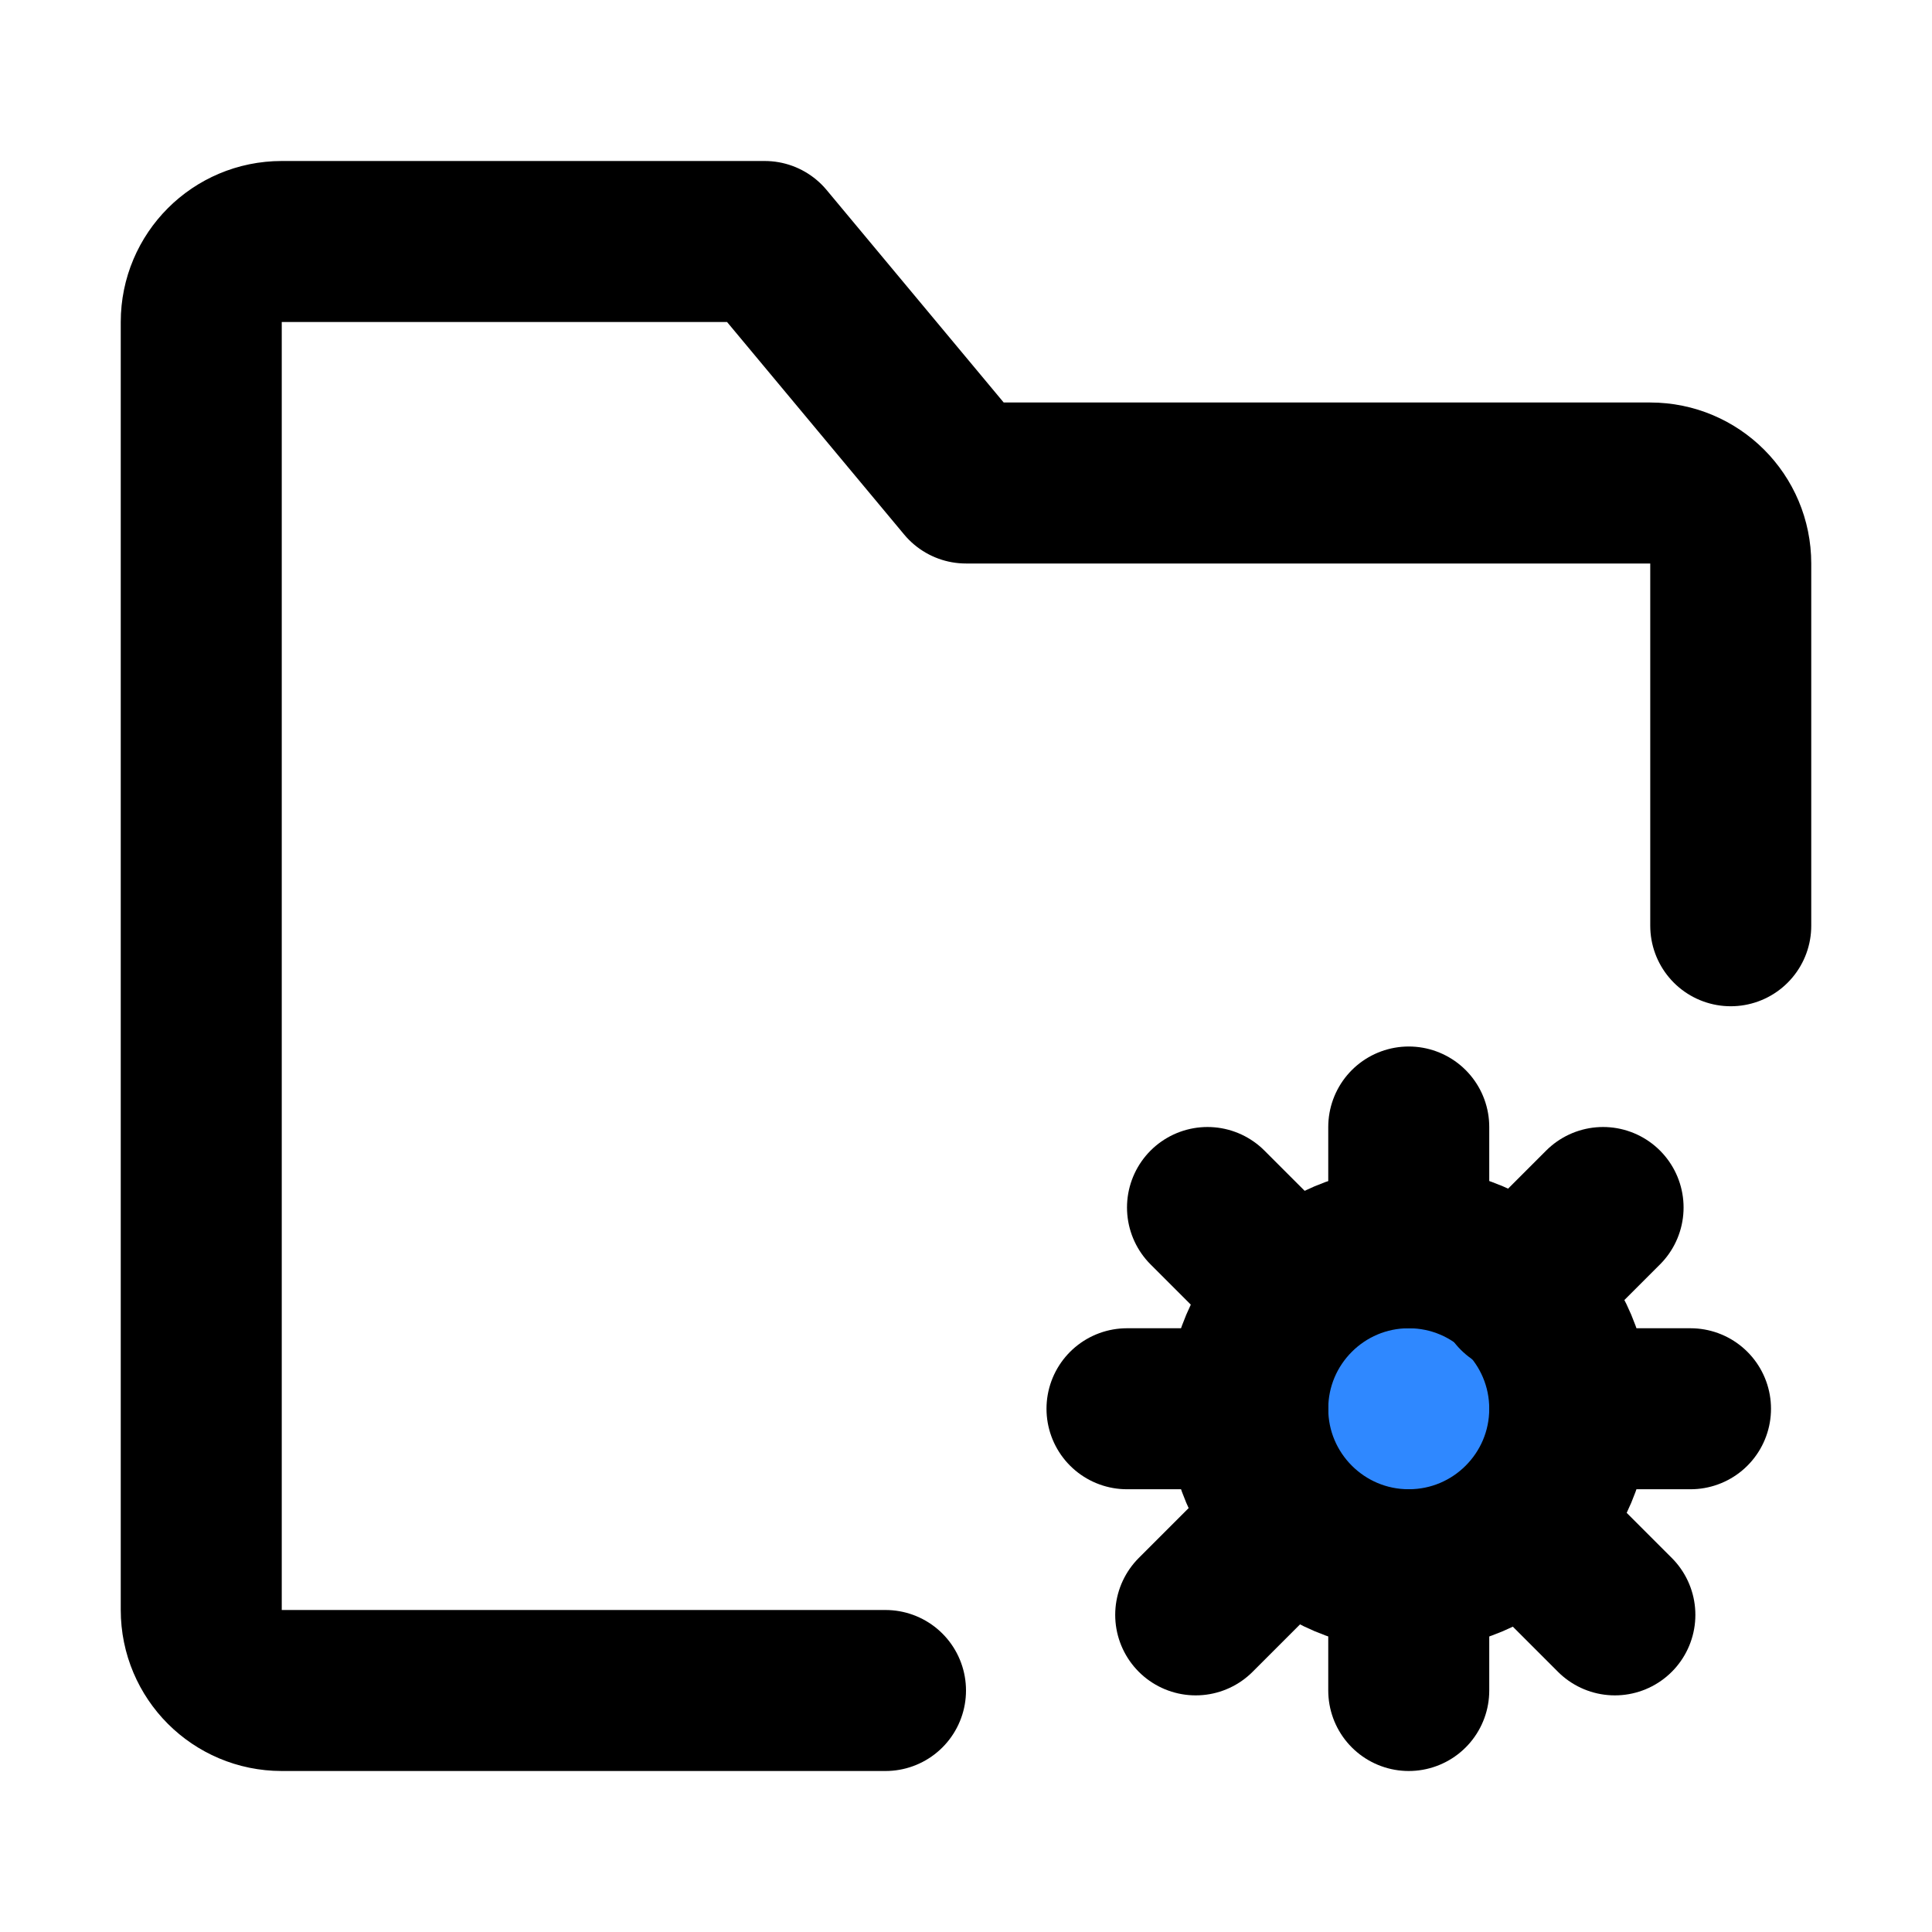
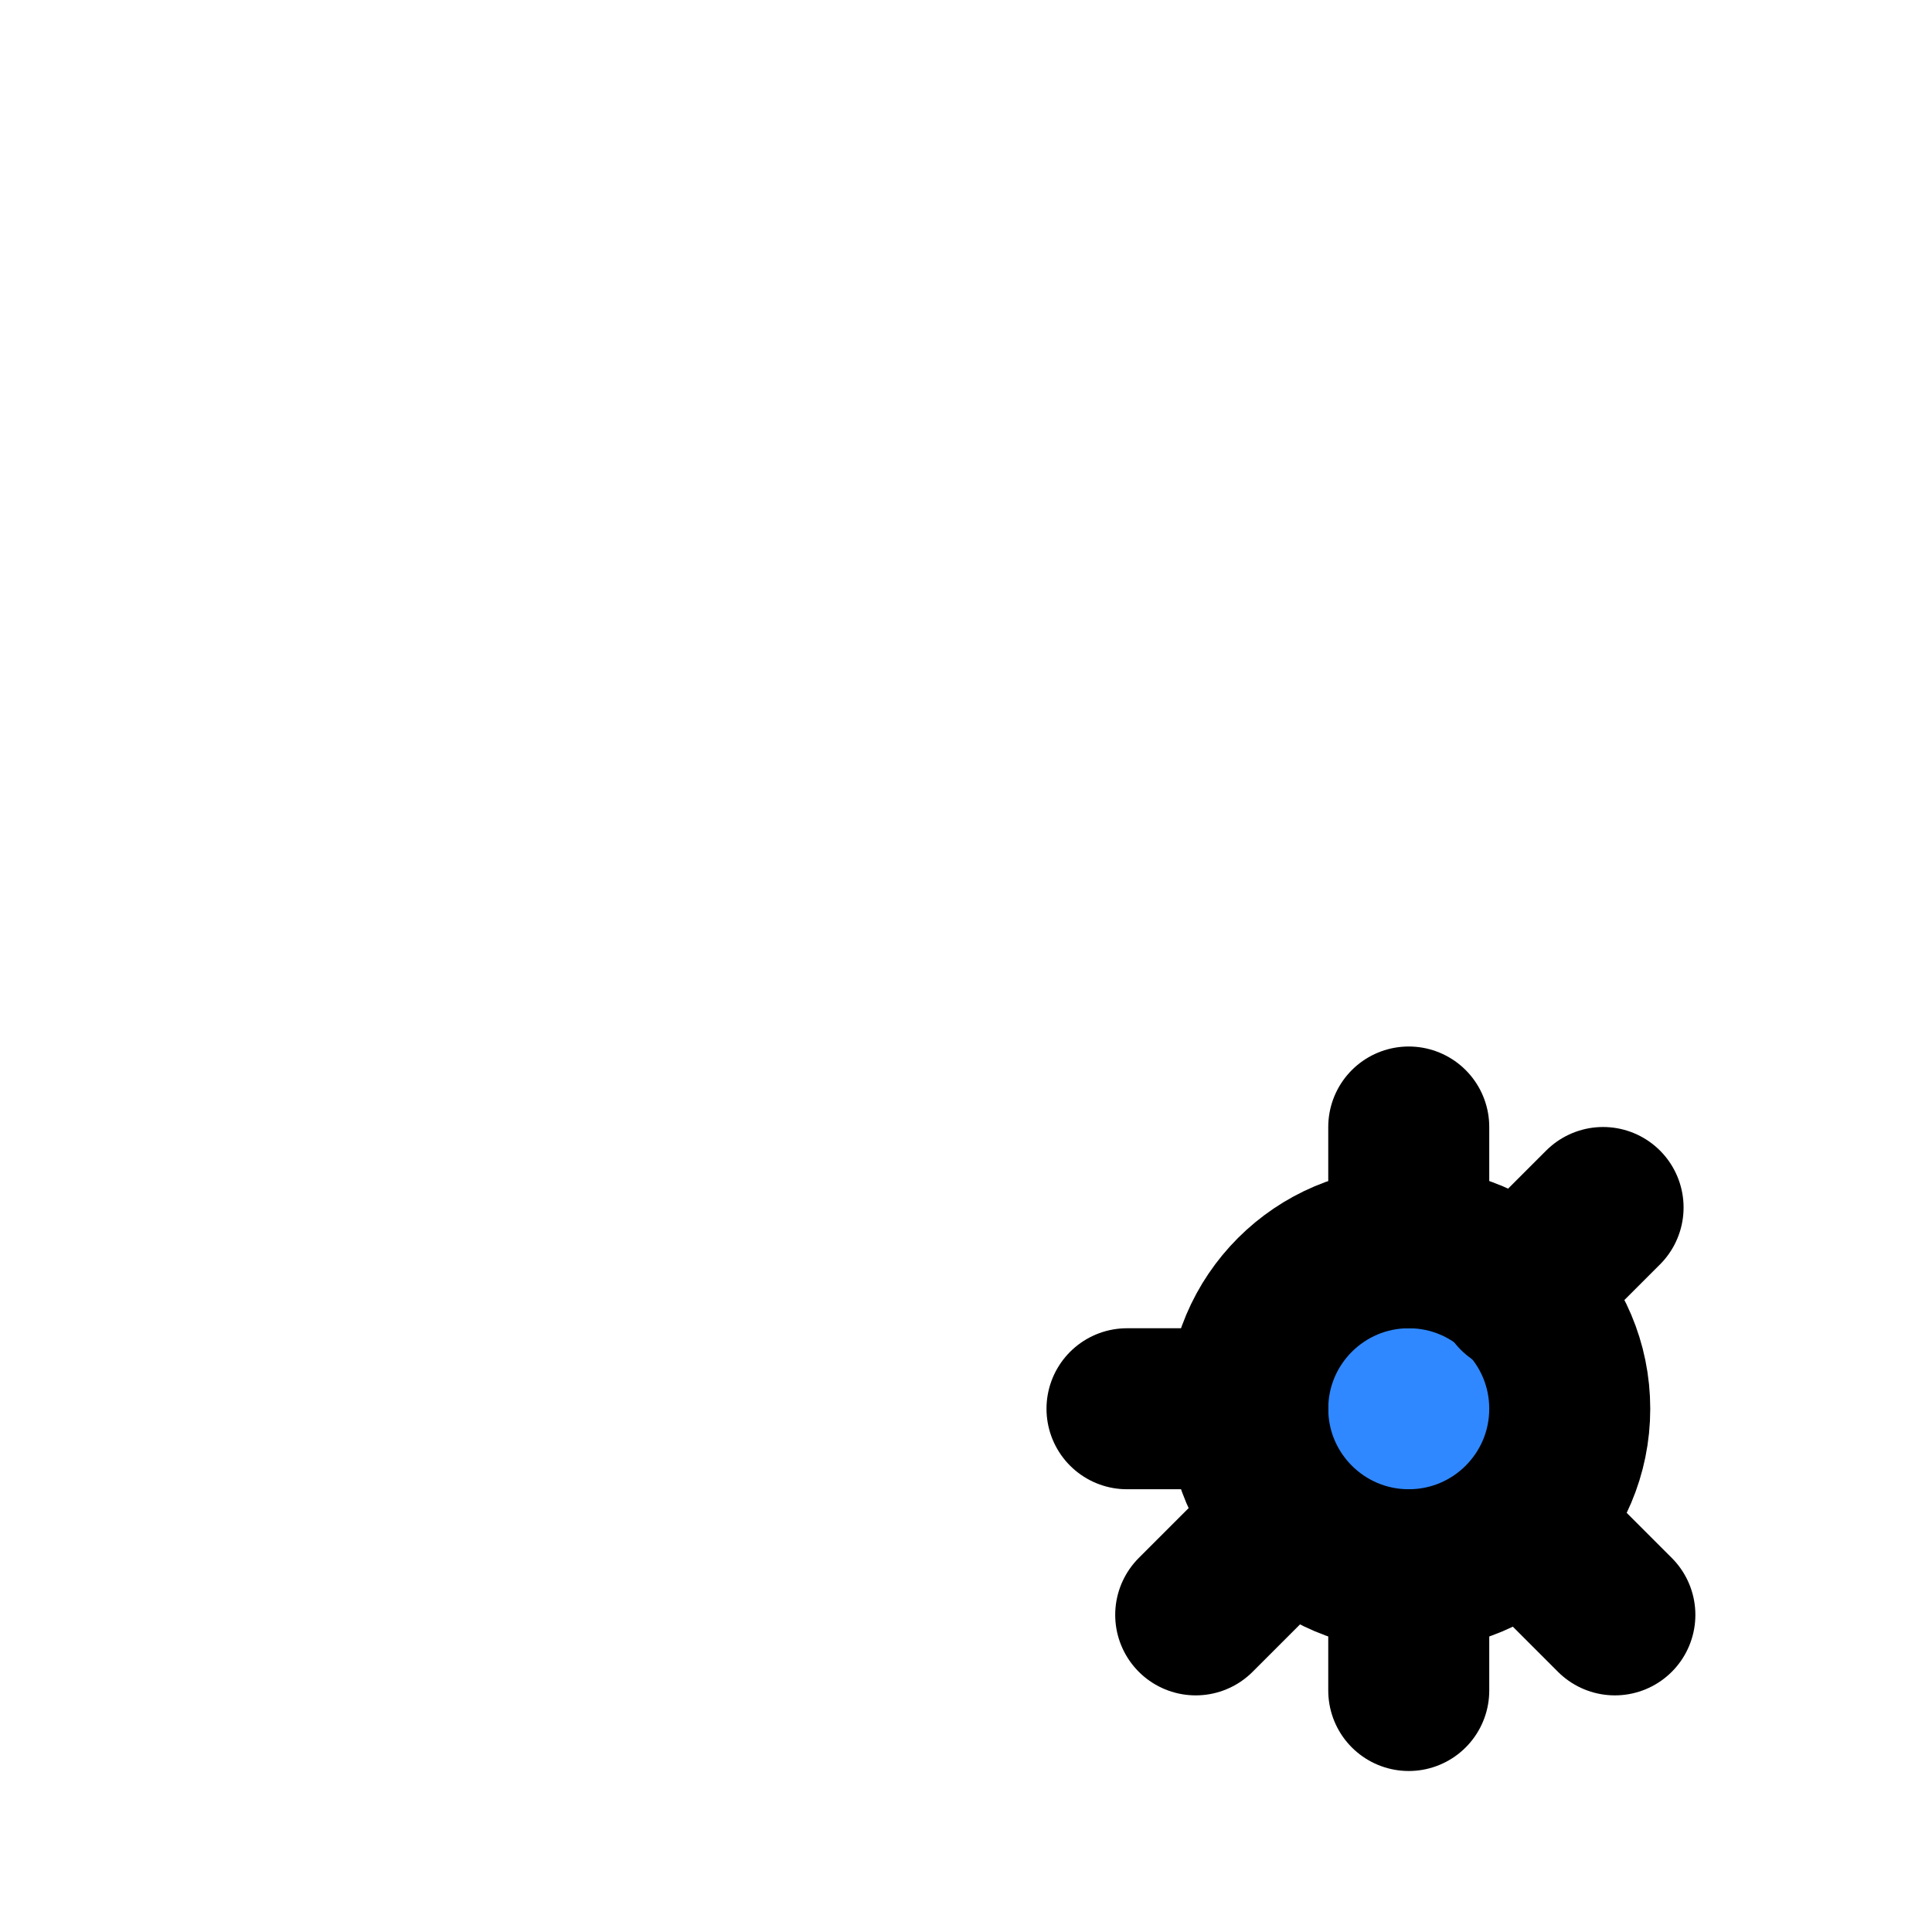
<svg xmlns="http://www.w3.org/2000/svg" width="48" height="48" viewBox="0 0 48 48" fill="none">
-   <path d="M43 23V14C43 12.895 42.105 12 41 12H24L19 6H7C5.895 6 5 6.895 5 8V40C5 41.105 5.895 42 7 42H22" stroke="black" stroke-width="4" stroke-linecap="round" stroke-linejoin="round" />
  <circle cx="35" cy="35" r="4" fill="#2F88FF" stroke="black" stroke-width="4" />
  <path d="M35 28V31" stroke="black" stroke-width="4" stroke-linecap="round" stroke-linejoin="round" />
  <path d="M35 39V42" stroke="black" stroke-width="4" stroke-linecap="round" stroke-linejoin="round" />
  <path d="M39.828 30L37.707 32.121" stroke="black" stroke-width="4" stroke-linecap="round" stroke-linejoin="round" />
  <path d="M31.828 38L29.707 40.121" stroke="black" stroke-width="4" stroke-linecap="round" stroke-linejoin="round" />
-   <path d="M30 30L32.121 32.121" stroke="black" stroke-width="4" stroke-linecap="round" stroke-linejoin="round" />
  <path d="M38 38L40.121 40.121" stroke="black" stroke-width="4" stroke-linecap="round" stroke-linejoin="round" />
  <path d="M28 35H29.5H31" stroke="black" stroke-width="4" stroke-linecap="round" stroke-linejoin="round" />
-   <path d="M39 35H40.5H42" stroke="black" stroke-width="4" stroke-linecap="round" stroke-linejoin="round" />
</svg>